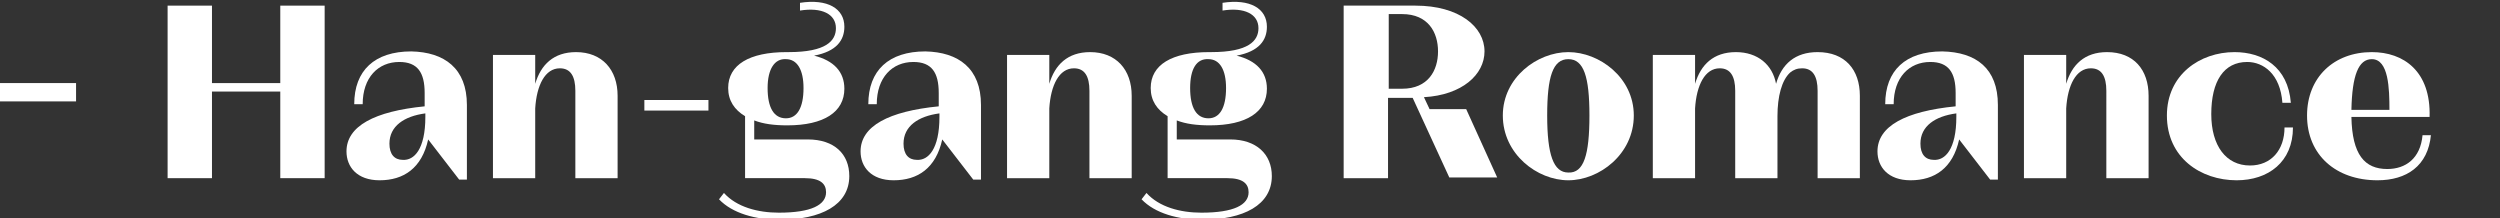
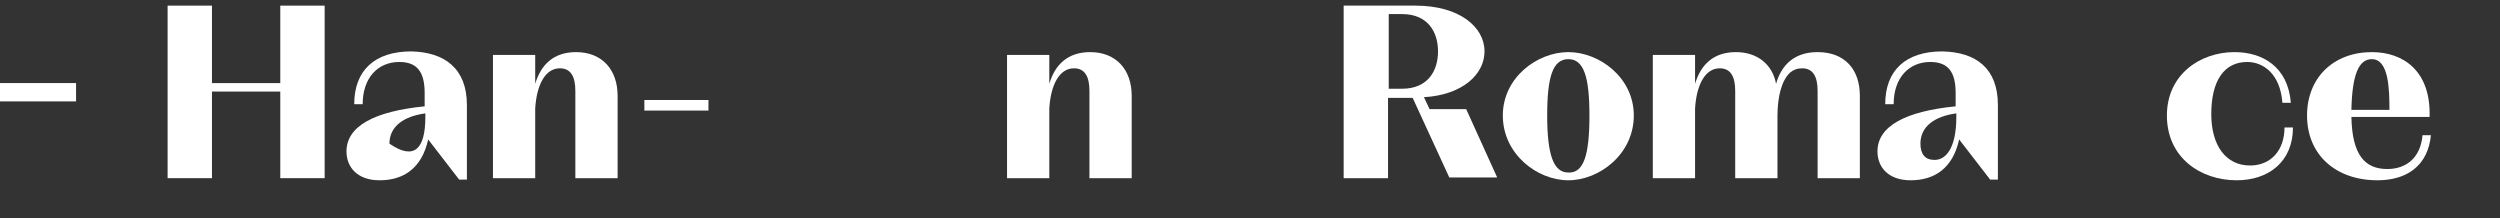
<svg xmlns="http://www.w3.org/2000/svg" version="1.1" id="レイヤー_1" x="0px" y="0px" viewBox="0 0 355 31" style="enable-background:new 0 0 355 31;" xml:space="preserve">
  <rect x="0" y="0" width="355" height="31" fill="#333333" stroke="none" />
  <style type="text/css">
	.st0{enable-background:new    ;}
	.st1{fill:#FFFFFF;}
</style>
  <g class="st0">
    <path class="st1" d="M-0.1,11.8h10.9v2.6H-0.1V11.8z" />
  </g>
  <g class="st0">
    <path class="st1" d="M46.1,0.8v24.5h-6.3V13h-9.7v12.3h-6.3V0.8h6.3v11h9.7v-11H46.1z" />
-     <path class="st1" d="M66.3,14.9v10.6h-1.1l-4.4-5.7c-0.9,4.1-3.5,5.8-6.9,5.8c-3.2,0-4.7-1.9-4.7-4.1c0-3.6,4-5.7,11.1-6.4v-1.9   c0-2.9-1-4.4-3.6-4.4c-3,0-5.2,2.2-5.2,6h-1.2c0-4.8,2.9-7.5,8.1-7.5C63.1,7.4,66.3,9.7,66.3,14.9z M60.4,16.6v-0.5   c-3,0.4-5.1,1.8-5.1,4.3c0,1.5,0.7,2.3,1.9,2.3C58.8,22.8,60.4,21.2,60.4,16.6z" />
+     <path class="st1" d="M66.3,14.9v10.6h-1.1l-4.4-5.7c-0.9,4.1-3.5,5.8-6.9,5.8c-3.2,0-4.7-1.9-4.7-4.1c0-3.6,4-5.7,11.1-6.4v-1.9   c0-2.9-1-4.4-3.6-4.4c-3,0-5.2,2.2-5.2,6h-1.2c0-4.8,2.9-7.5,8.1-7.5C63.1,7.4,66.3,9.7,66.3,14.9z M60.4,16.6v-0.5   c-3,0.4-5.1,1.8-5.1,4.3C58.8,22.8,60.4,21.2,60.4,16.6z" />
    <path class="st1" d="M87.7,13.6v11.7h-6V12.9c0-2.1-0.7-3.2-2.2-3.2c-2.1,0-3.3,2.4-3.5,5.7v9.9h-6V7.8h6v4.1   c0.8-2.7,2.6-4.5,5.8-4.5C85.5,7.4,87.7,9.9,87.7,13.6z" />
    <path class="st1" d="M100.6,14.2v1.5h-9.1v-1.5H100.6z" />
-     <path class="st1" d="M120.6,25c0,4.1-4,6.2-9.9,6.2c-3.4,0-6.7-0.9-8.6-2.9l0.7-0.9c1.8,2,4.8,2.8,7.8,2.8c4.6,0,6.7-1.1,6.7-2.9   c0-1.2-0.8-2-3-2h-8.5v-8.8c-1.5-0.9-2.4-2.2-2.4-4c0-3.3,3-5.1,8.3-5.1h0.3c5.3,0,6.7-1.6,6.7-3.4c0-2-2-3-5.1-2.5V0.4   c3.9-0.6,6.3,0.8,6.3,3.4c0,1.9-1.1,3.5-4.3,4.1c2.8,0.7,4.3,2.3,4.3,4.7c0,3.3-2.9,5.2-8.1,5.2c-1.9,0-3.4-0.2-4.7-0.7v2.7h7.6   C118.5,19.8,120.6,21.9,120.6,25z M109,12.5c0,2.8,0.9,4.3,2.6,4.3c1.6,0,2.5-1.5,2.5-4.3c0-2.6-0.9-4.1-2.5-4.1   C110,8.3,109,9.8,109,12.5z" />
-     <path class="st1" d="M139.3,14.9v10.6h-1.1l-4.4-5.7c-0.9,4.1-3.5,5.8-6.9,5.8c-3.2,0-4.7-1.9-4.7-4.1c0-3.6,4-5.7,11.1-6.4v-1.9   c0-2.9-1-4.4-3.6-4.4c-3,0-5.2,2.2-5.2,6h-1.2c0-4.8,2.9-7.5,8.1-7.5C136.1,7.4,139.3,9.7,139.3,14.9z M133.4,16.6v-0.5   c-3,0.4-5.1,1.8-5.1,4.3c0,1.5,0.7,2.3,1.9,2.3C131.8,22.8,133.4,21.2,133.4,16.6z" />
    <path class="st1" d="M160.7,13.6v11.7h-6V12.9c0-2.1-0.7-3.2-2.2-3.2c-2.1,0-3.3,2.4-3.5,5.7v9.9h-6V7.8h6v4.1   c0.8-2.7,2.6-4.5,5.8-4.5C158.5,7.4,160.7,9.9,160.7,13.6z" />
-     <path class="st1" d="M180.6,25c0,4.1-4,6.2-9.9,6.2c-3.4,0-6.7-0.9-8.6-2.9l0.7-0.9c1.8,2,4.8,2.8,7.8,2.8c4.6,0,6.7-1.1,6.7-2.9   c0-1.2-0.8-2-3-2h-8.5v-8.8c-1.5-0.9-2.4-2.2-2.4-4c0-3.3,3-5.1,8.3-5.1h0.3c5.3,0,6.7-1.6,6.7-3.4c0-2-2-3-5.1-2.5V0.4   c3.9-0.6,6.3,0.8,6.3,3.4c0,1.9-1.1,3.5-4.3,4.1c2.8,0.7,4.3,2.3,4.3,4.7c0,3.3-2.9,5.2-8.1,5.2c-1.9,0-3.4-0.2-4.7-0.7v2.7h7.6   C178.4,19.8,180.6,21.9,180.6,25z M169,12.5c0,2.8,0.9,4.3,2.6,4.3c1.6,0,2.5-1.5,2.5-4.3c0-2.6-0.9-4.1-2.5-4.1   C169.9,8.3,169,9.8,169,12.5z" />
    <path class="st1" d="M200.6,13.9h-3.5v11.4h-6.3V0.8H201c6.2,0,9.8,3,9.8,6.5c0,3.3-3.2,6.2-8.6,6.5l0.8,1.7h5.2l4.4,9.7h-6.8   L200.6,13.9z M199.1,12.6c3.7,0,5.1-2.6,5.1-5.3S202.8,2,199.1,2h-1.9v10.6H199.1z" />
    <path class="st1" d="M232,16.4c0,5.5-4.9,9.2-9.3,9.2s-9.3-3.7-9.3-9.2c0-5.4,4.9-9,9.3-9S232,11,232,16.4z M225.7,16.4   c0-5.5-0.8-8-3-8c-2.2,0-3,2.5-3,8c0,5.6,0.9,8.1,3,8.1C224.9,24.6,225.7,22,225.7,16.4z" />
    <path class="st1" d="M264.1,13.6v11.7h-6V12.9c0-2.1-0.7-3.2-2.2-3.2c-0.7,0-1.2,0.2-1.7,0.6c-1.2,1.1-1.8,3.4-1.8,6.2v8.8h-6V12.9   c0-2.1-0.7-3.2-2.2-3.2c-2.1,0-3.3,2.4-3.5,5.7v9.9h-6V7.8h6v4.1c0.8-2.7,2.6-4.5,5.8-4.5c3.1,0,5.2,1.8,5.7,4.5   c0.8-2.8,2.7-4.5,5.9-4.5C262,7.4,264.1,9.9,264.1,13.6z" />
    <path class="st1" d="M283.7,14.9v10.6h-1.1l-4.4-5.7c-0.9,4.1-3.5,5.8-6.9,5.8c-3.2,0-4.7-1.9-4.7-4.1c0-3.6,4-5.7,11.1-6.4v-1.9   c0-2.9-1-4.4-3.6-4.4c-3,0-5.2,2.2-5.2,6h-1.2c0-4.8,2.9-7.5,8.1-7.5C280.6,7.4,283.7,9.7,283.7,14.9z M277.8,16.6v-0.5   c-3,0.4-5.1,1.8-5.1,4.3c0,1.5,0.7,2.3,1.9,2.3C276.2,22.8,277.8,21.2,277.8,16.6z" />
-     <path class="st1" d="M305.1,13.6v11.7h-6V12.9c0-2.1-0.7-3.2-2.2-3.2c-2.1,0-3.3,2.4-3.5,5.7v9.9h-6V7.8h6v4.1   c0.8-2.7,2.6-4.5,5.8-4.5C303,7.4,305.1,9.9,305.1,13.6z" />
    <path class="st1" d="M317.6,25.6c-5.1,0-9.9-3.2-9.9-9.2c0-5.8,4.7-9,9.6-9c4,0,7.6,2.1,8,7.2h-1.2c-0.3-4.1-2.7-5.8-5-5.8   c-3.3,0-5.1,2.7-5.1,7.4c0,4.5,2.1,7.3,5.5,7.3c3,0,4.9-2.2,4.9-5.4h1.2C325.6,23,322.1,25.6,317.6,25.6z" />
    <path class="st1" d="M345.2,19.1c-0.4,4.5-3.5,6.5-7.6,6.5c-5.9,0-10-3.6-10-9.2c0-5.4,3.8-9,9.2-9c4.5,0,8.4,2.7,8.2,9.2h-11.1   c0.1,5.4,1.9,7.4,5.1,7.4c2.6,0,4.7-1.5,5-4.8H345.2z M333.9,15.6h5.4c0-3-0.1-7.2-2.5-7.2C334.9,8.4,334,10.7,333.9,15.6z" />
  </g>
</svg>